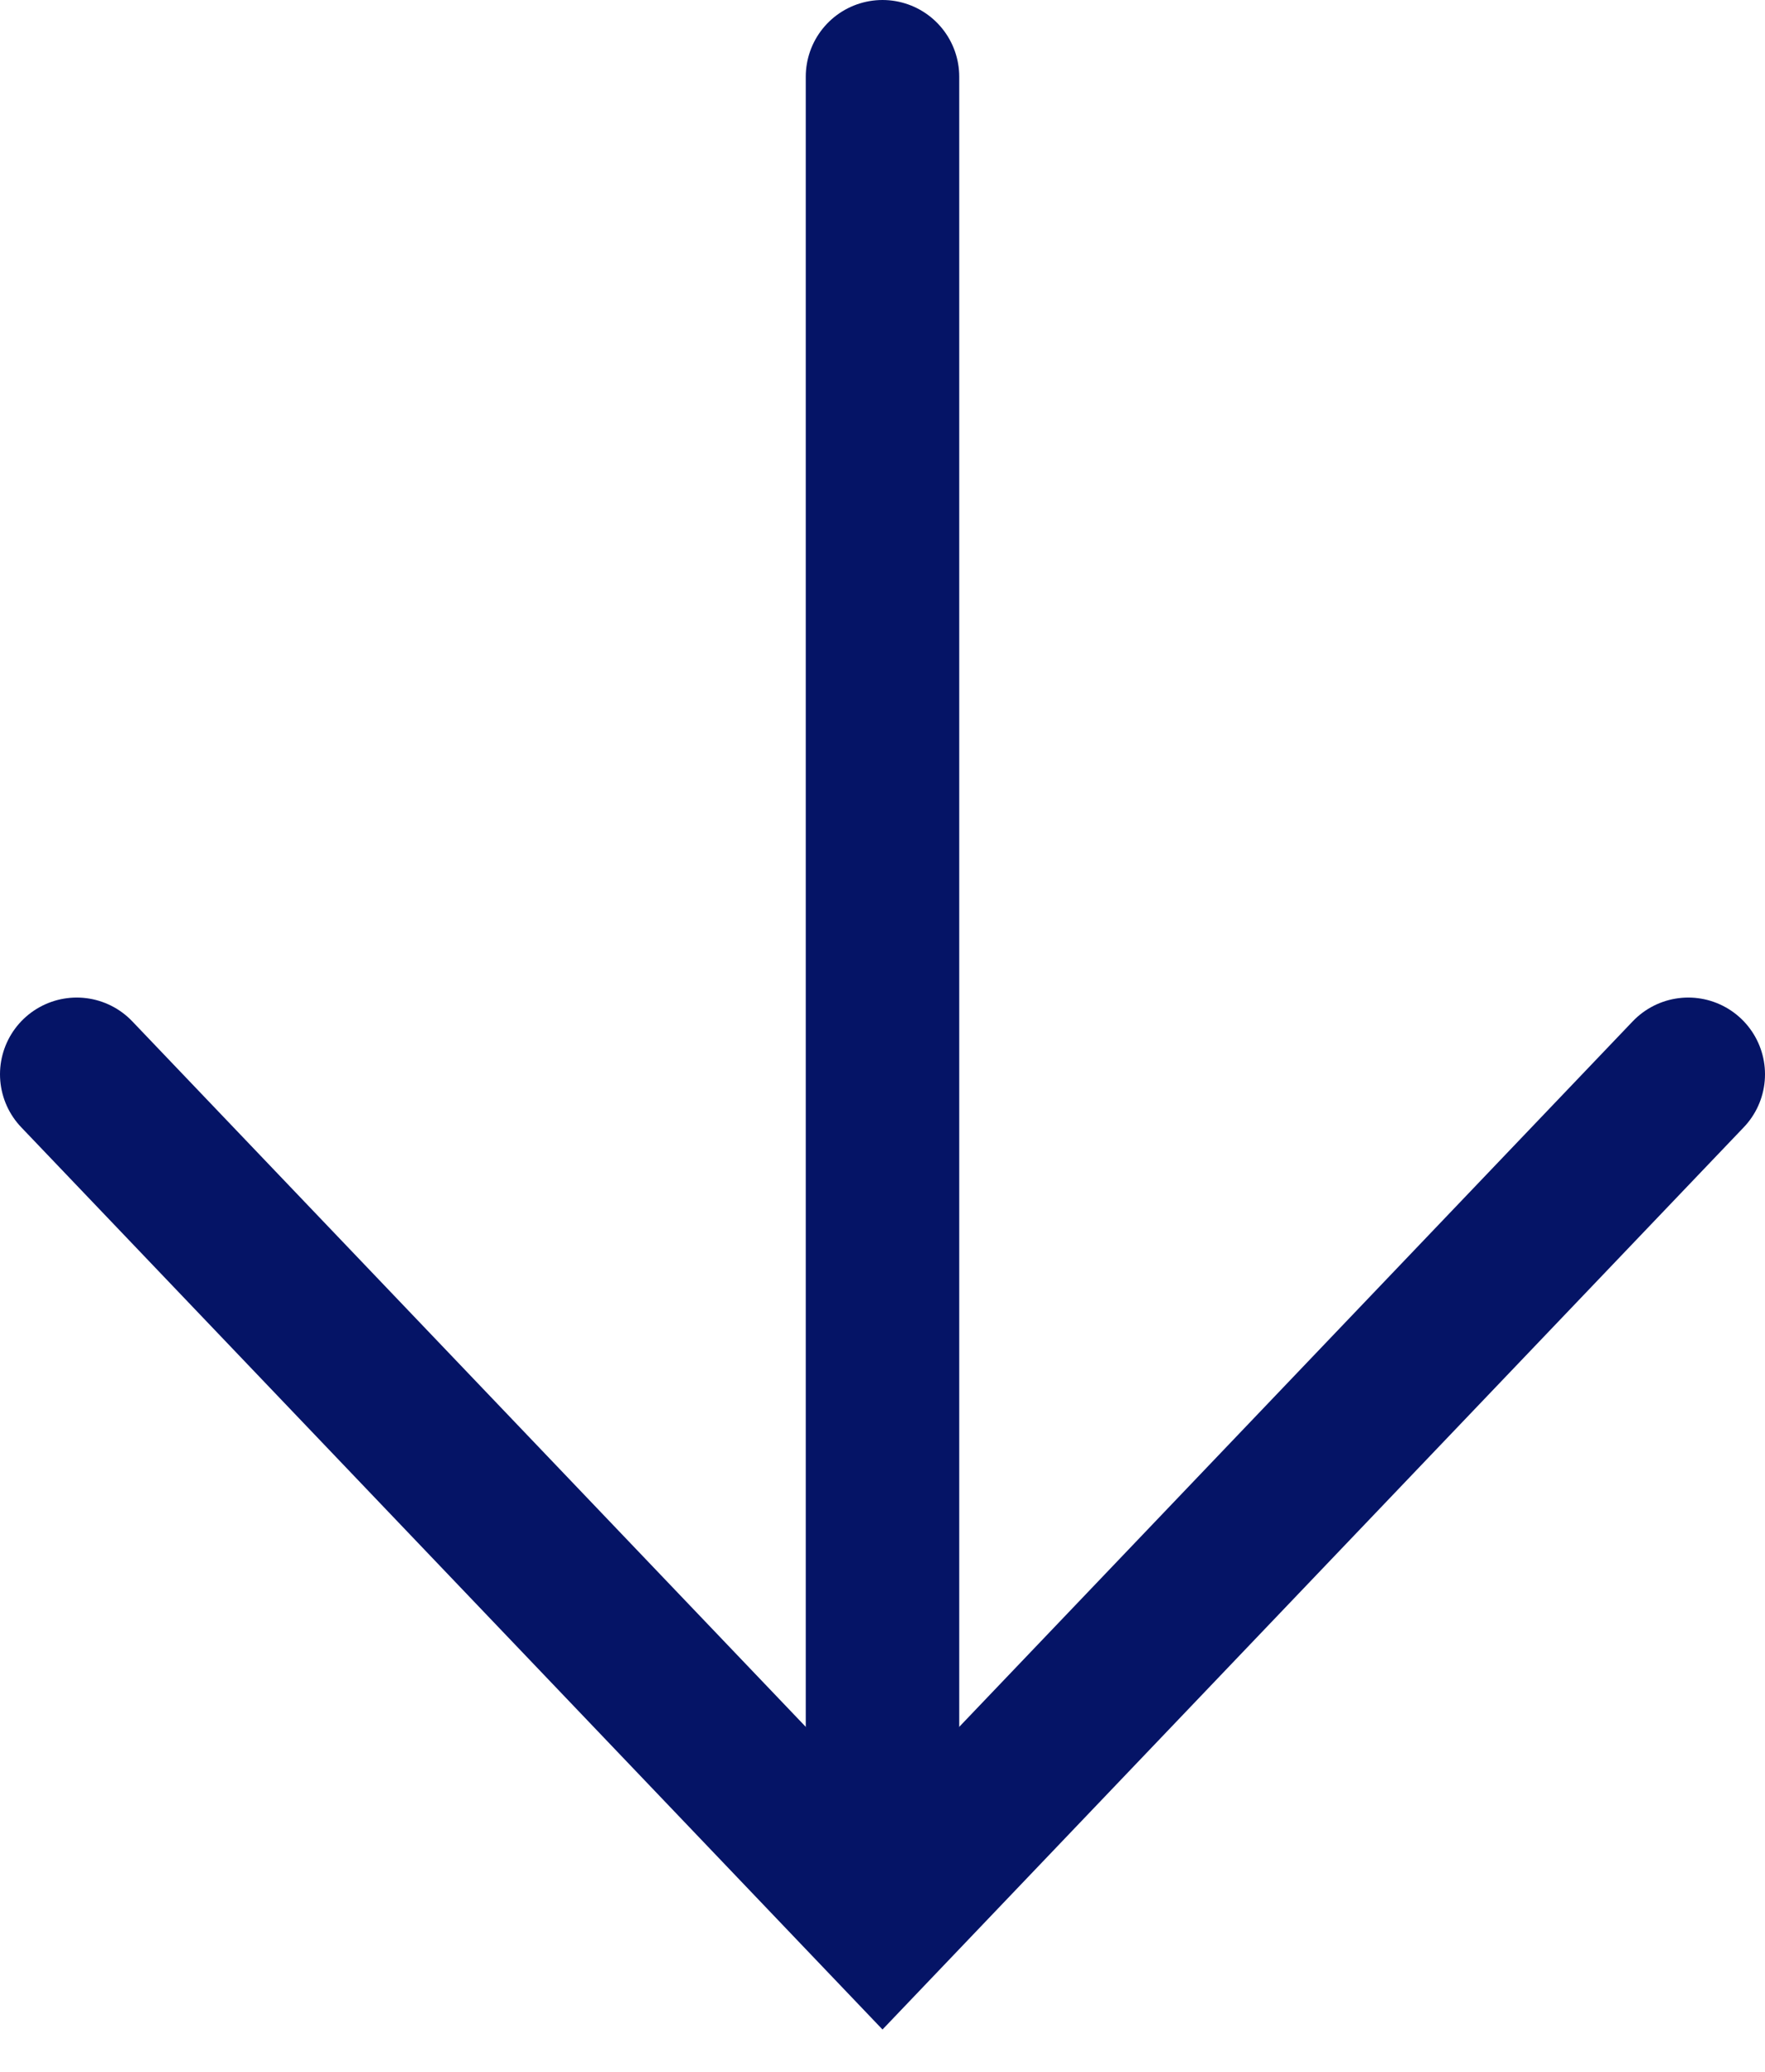
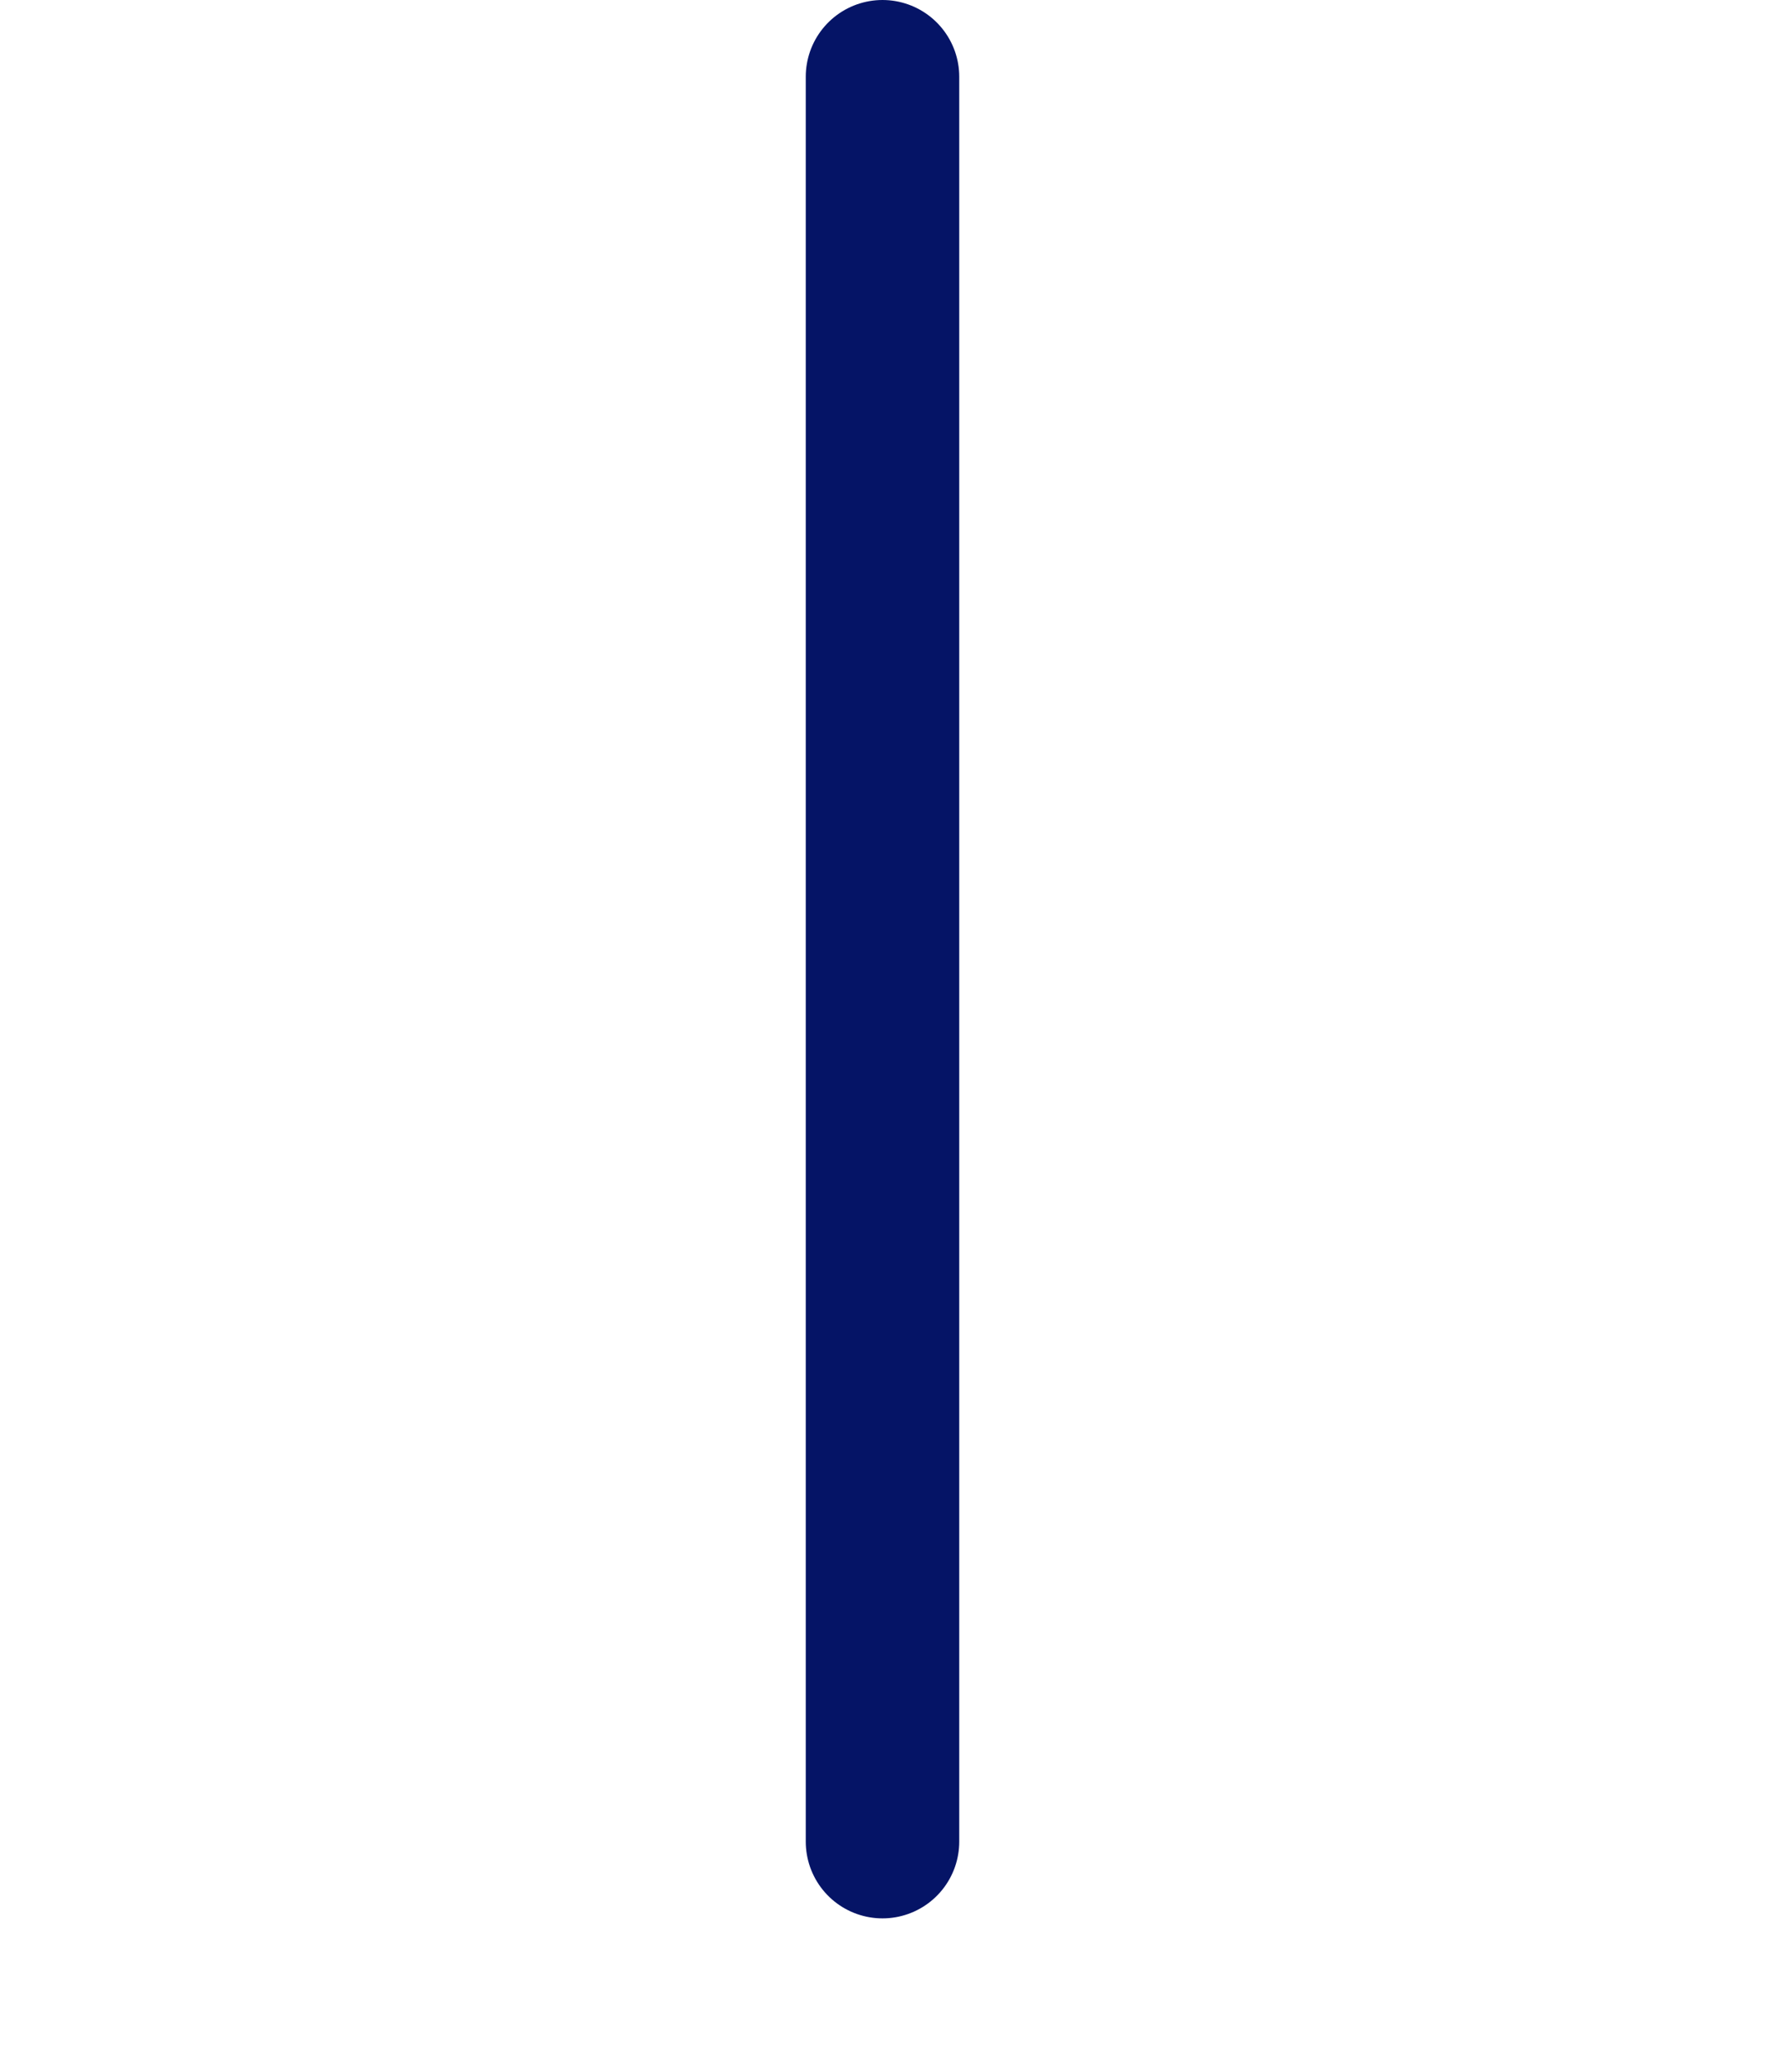
<svg xmlns="http://www.w3.org/2000/svg" width="23" height="27" viewBox="0 0 23 27" fill="none">
-   <path d="M22 14L11.5 25L1 14" stroke="#051466" stroke-width="2" stroke-linecap="round" />
  <path d="M11.5 1L11.5 24" stroke="#051466" stroke-width="2" stroke-linecap="round" />
</svg>